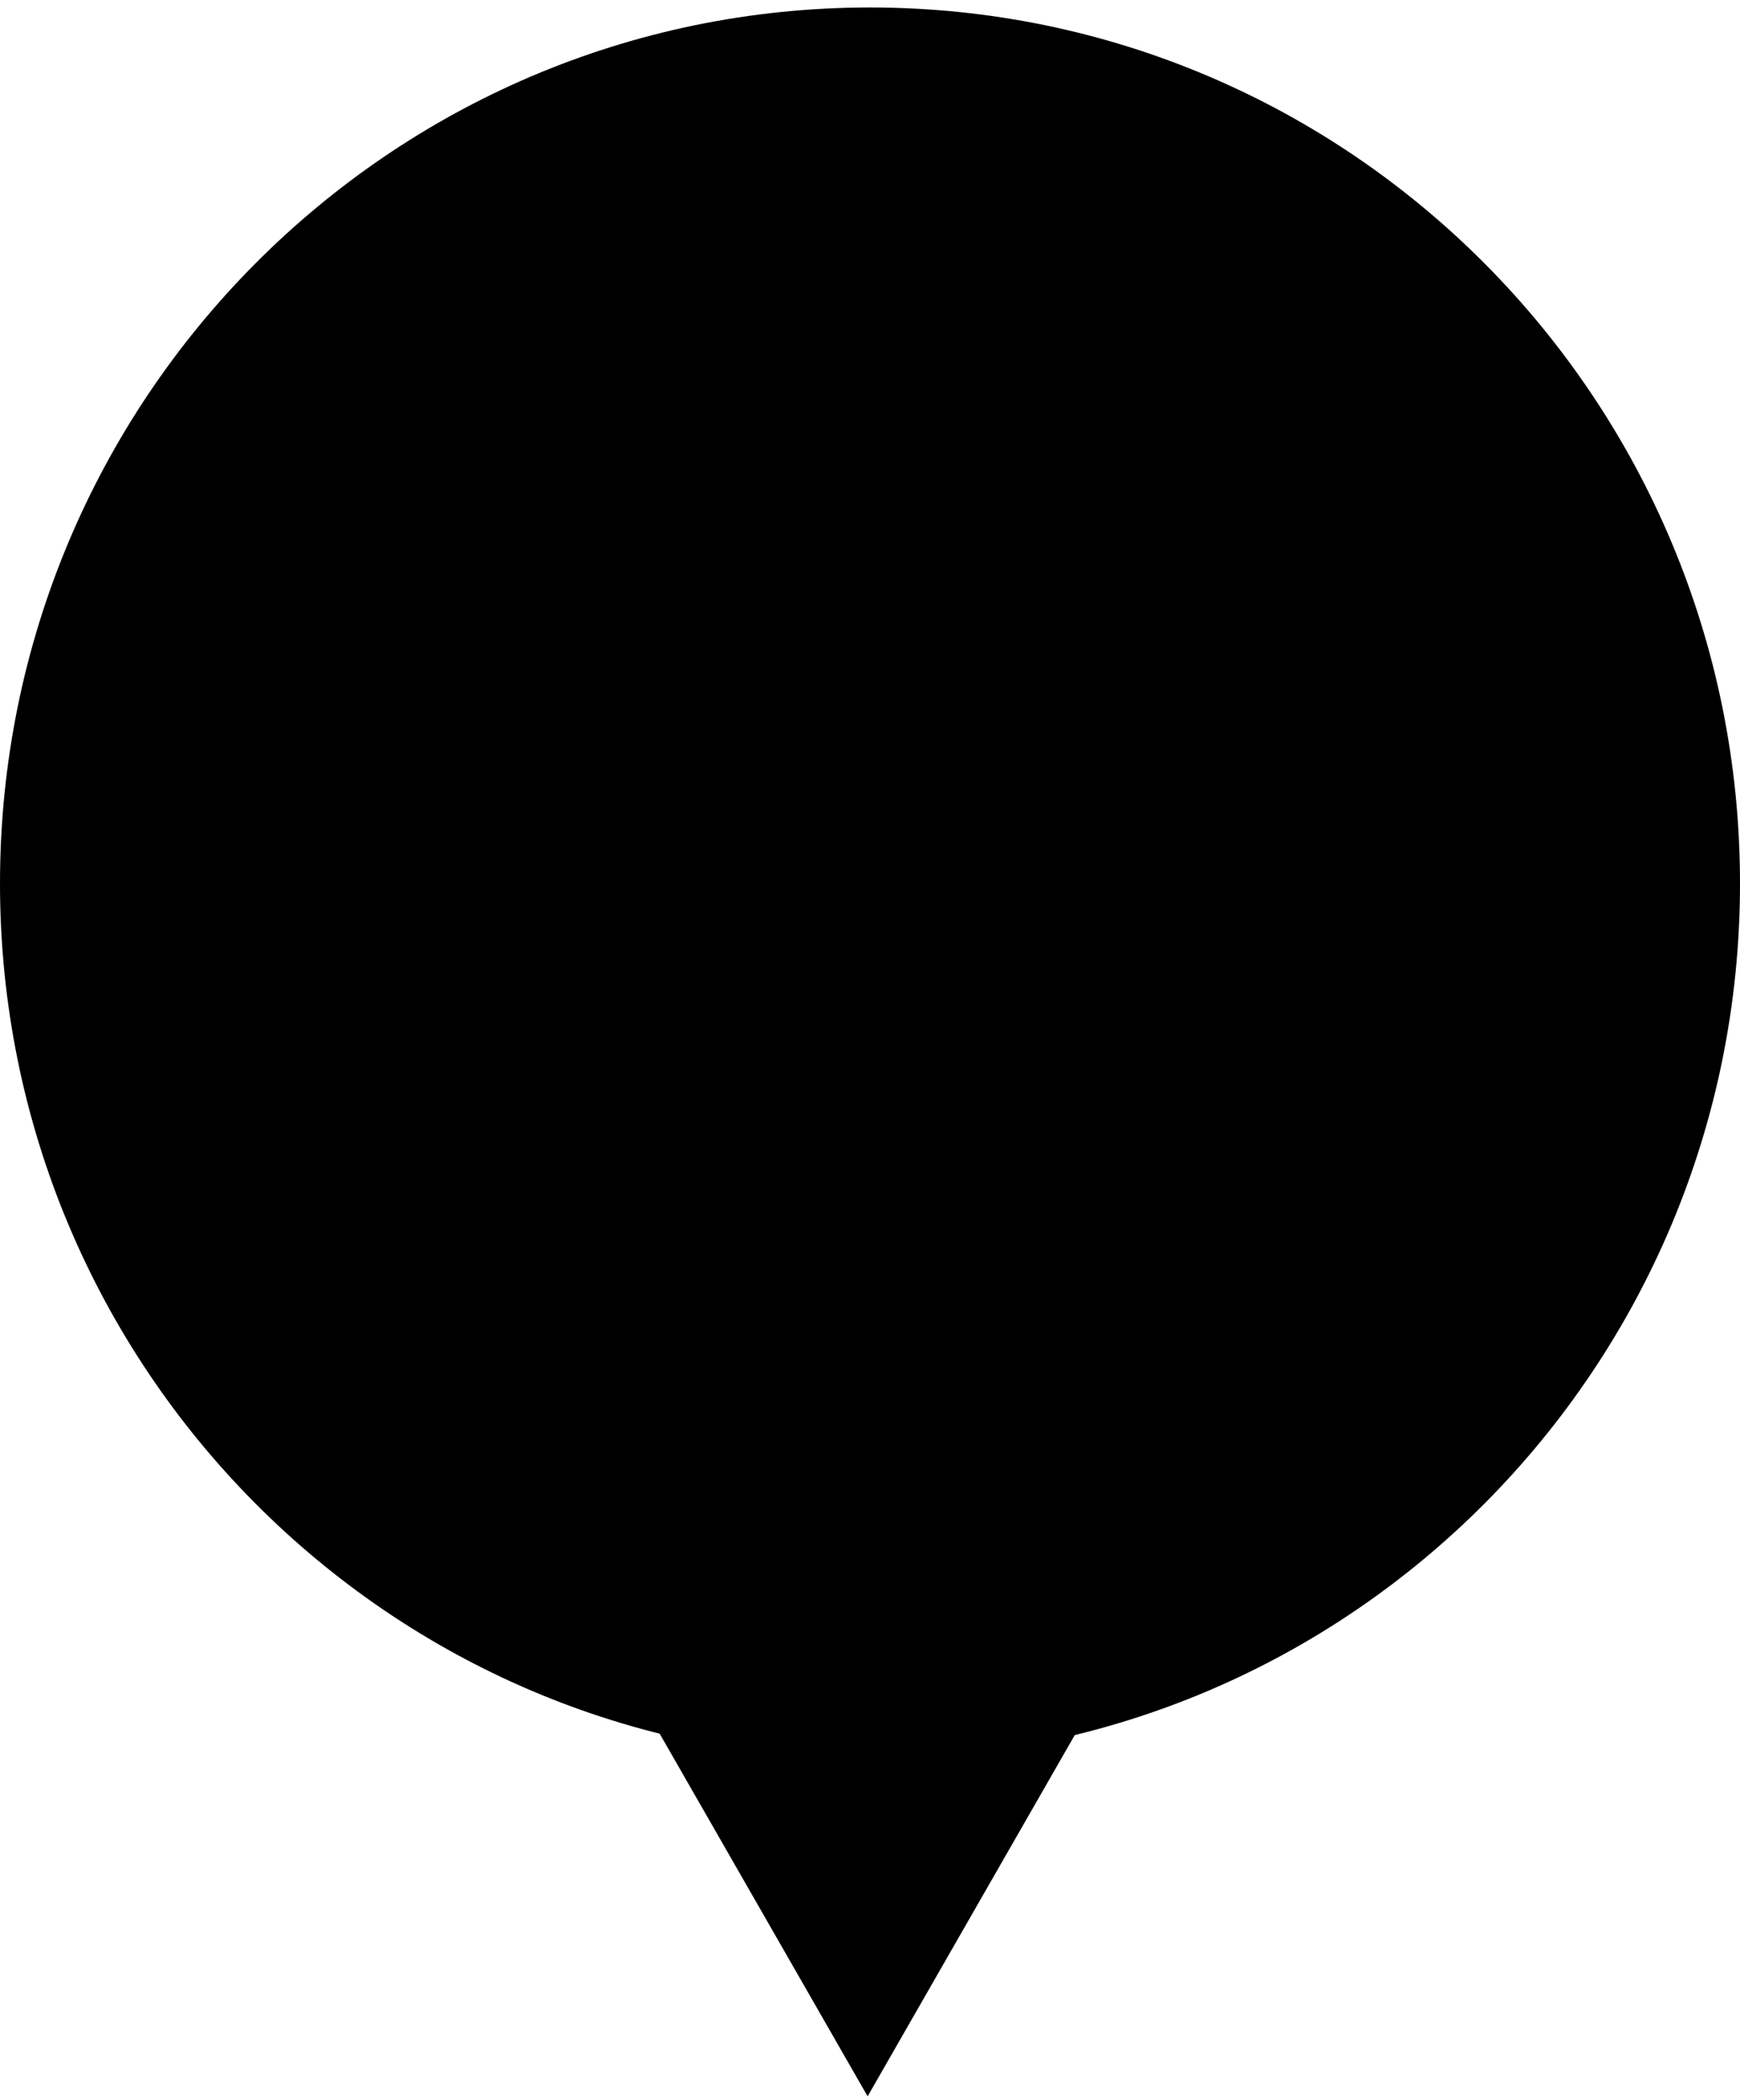
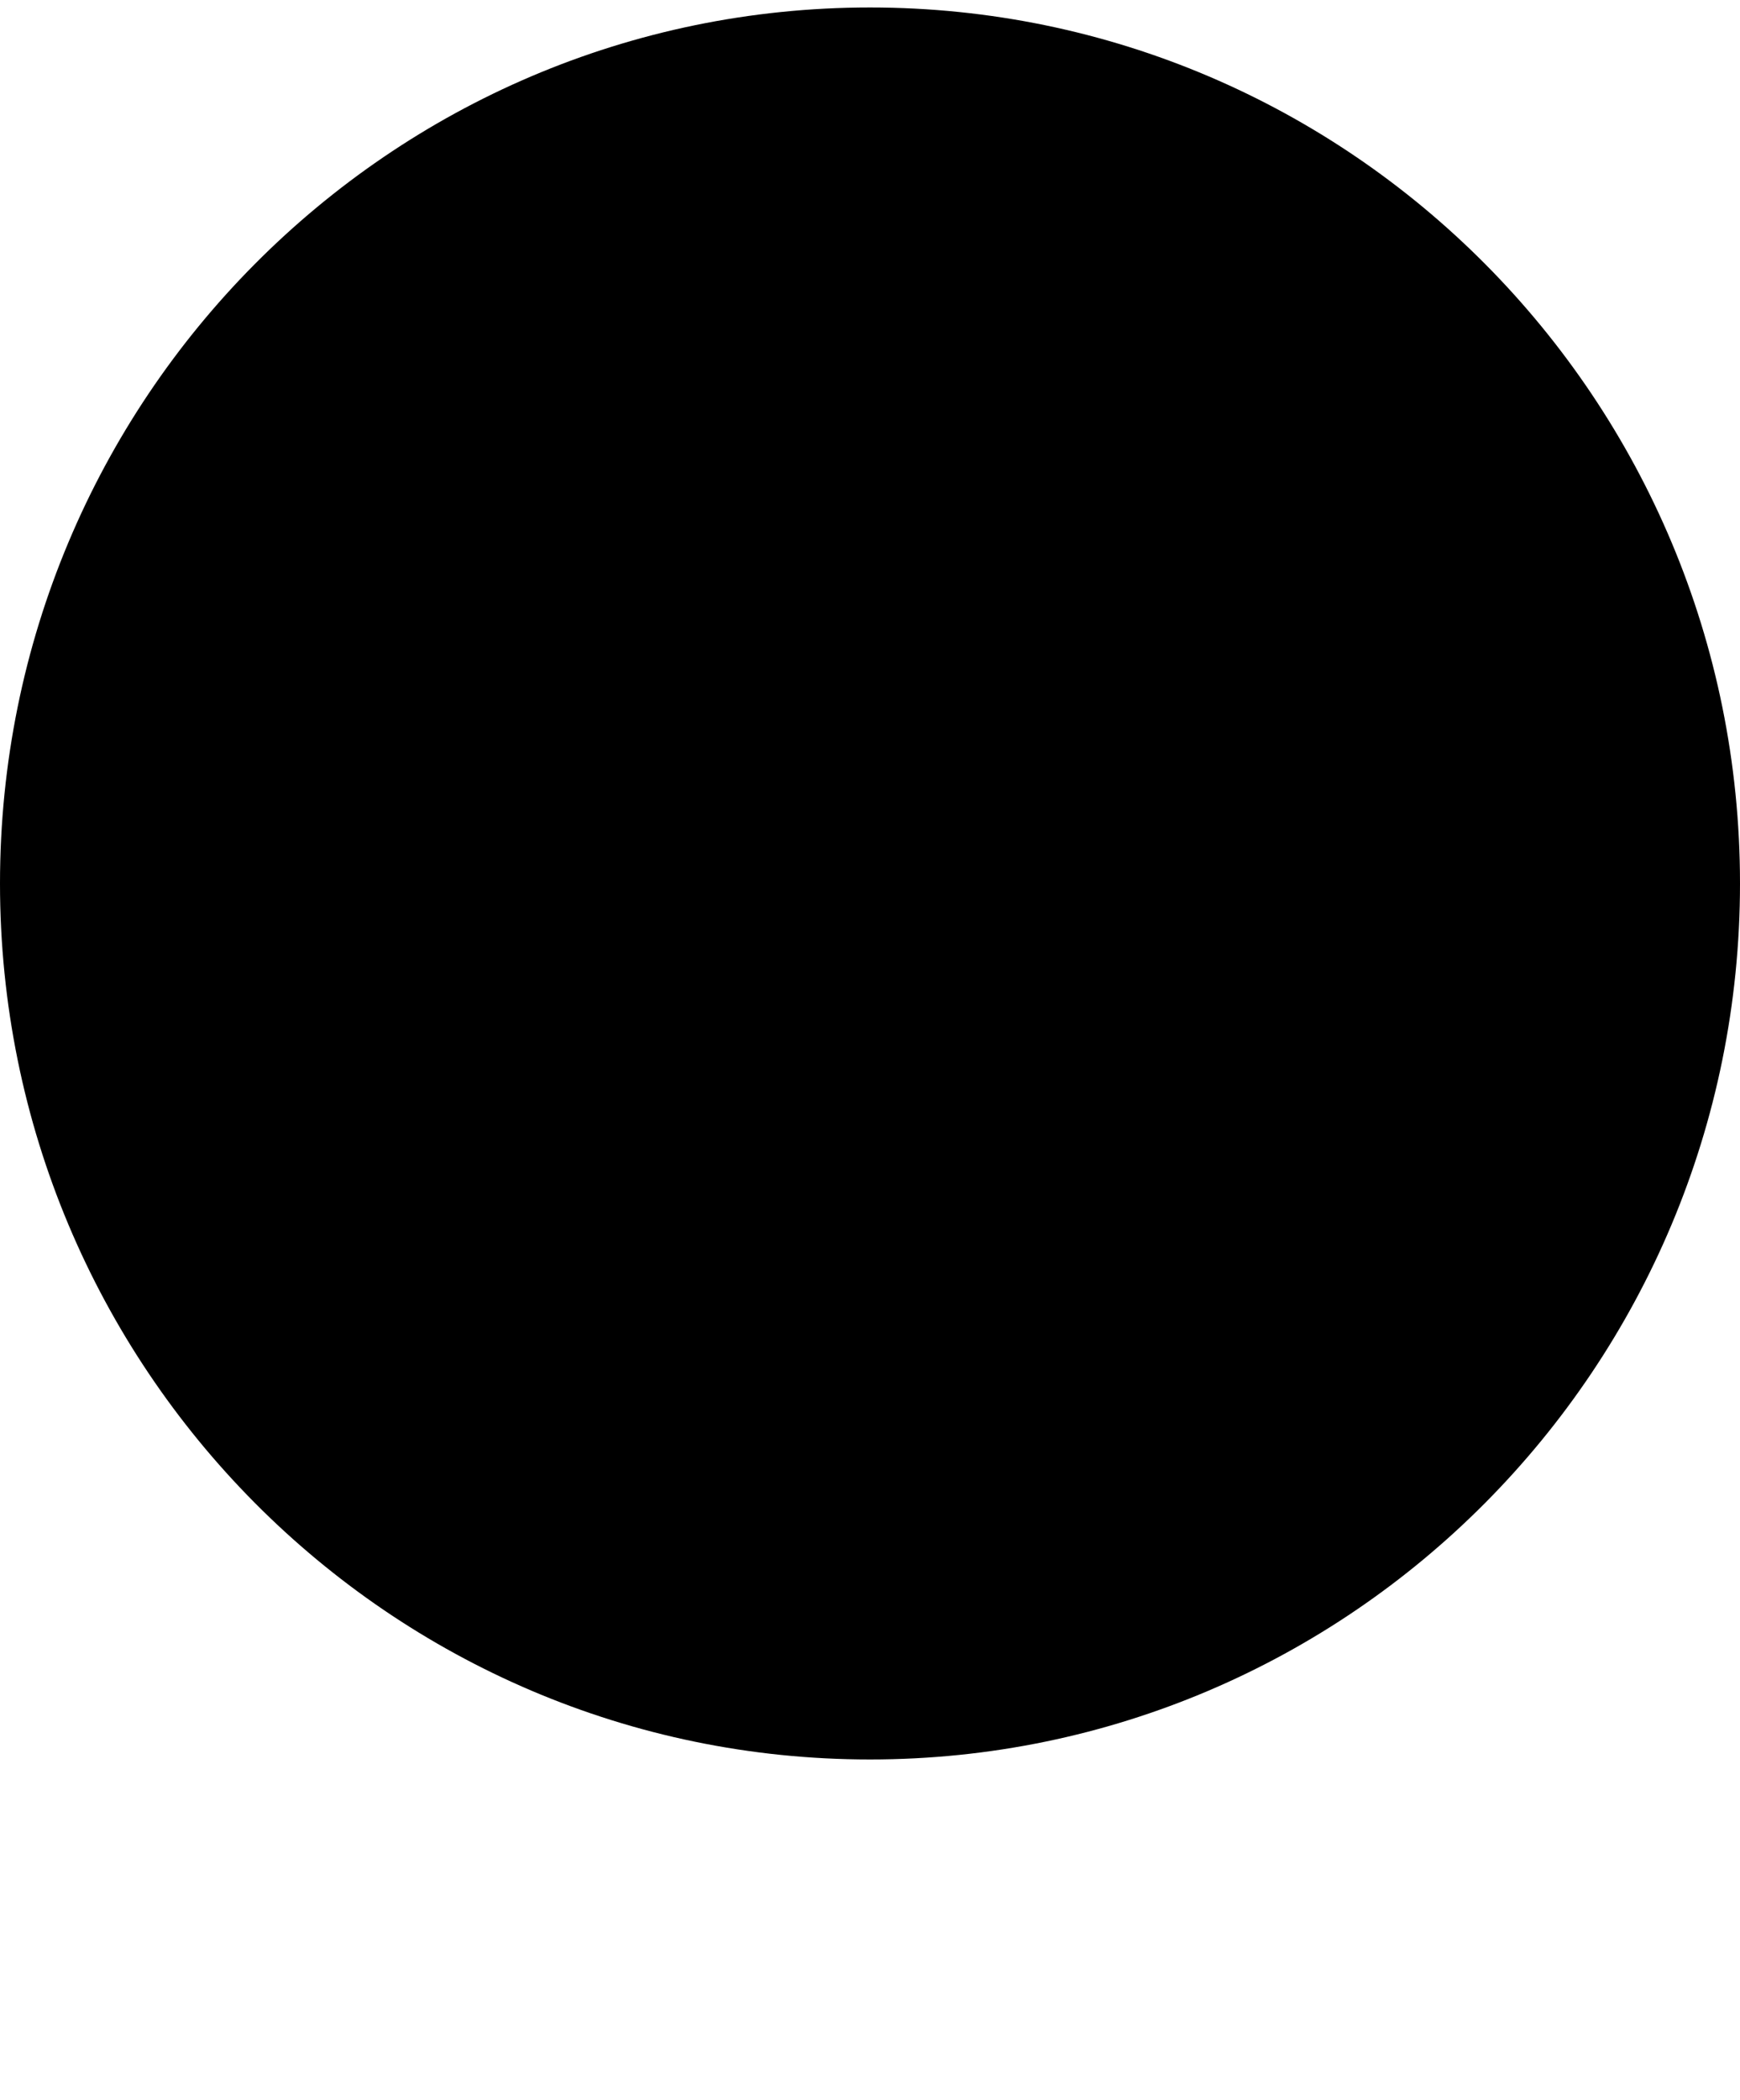
<svg xmlns="http://www.w3.org/2000/svg" width="155" height="187" viewBox="0 0 155 187" fill="none">
  <g id="Vector">
    <path d="M155 78.668C155 121.747 120.302 156.67 77.5 156.67C34.698 156.67 0 121.747 0 78.668C0 35.589 34.698 0.666 77.5 0.666C120.302 0.666 155 35.589 155 78.668Z" fill="black" />
-     <path d="M107.795 133.483L77.288 186.666L46.78 133.483H107.795Z" fill="black" />
  </g>
</svg>